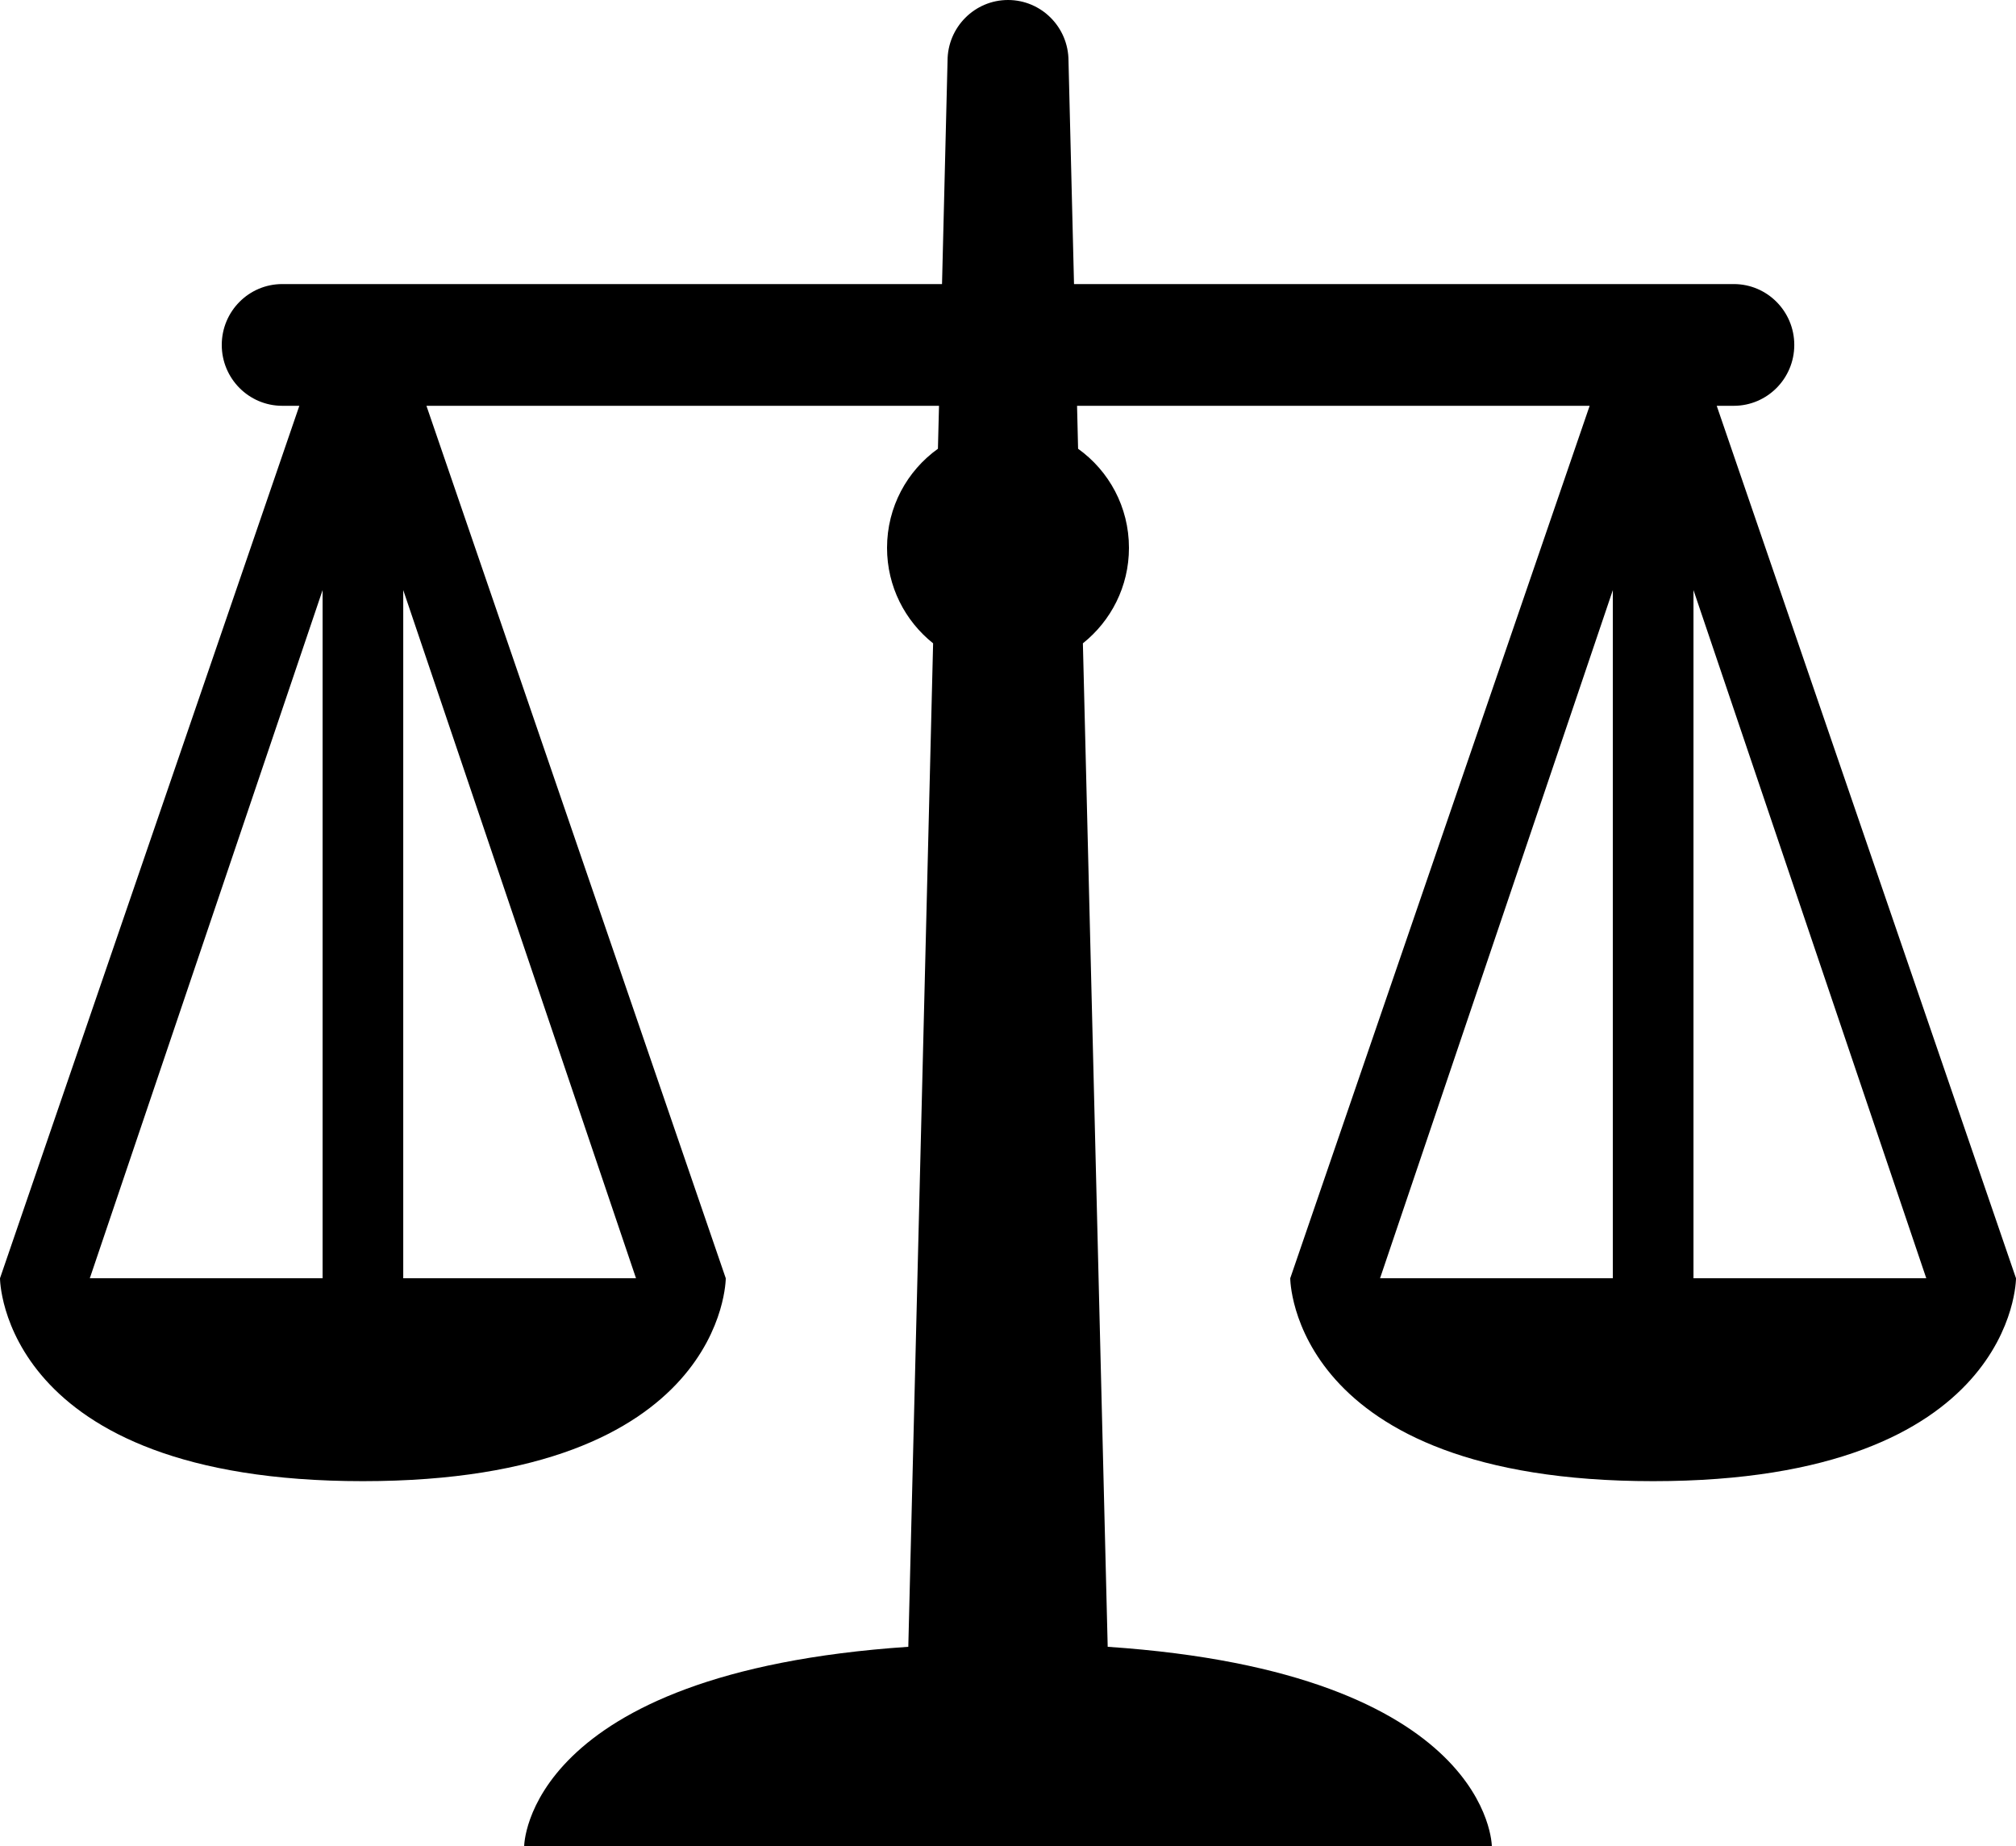
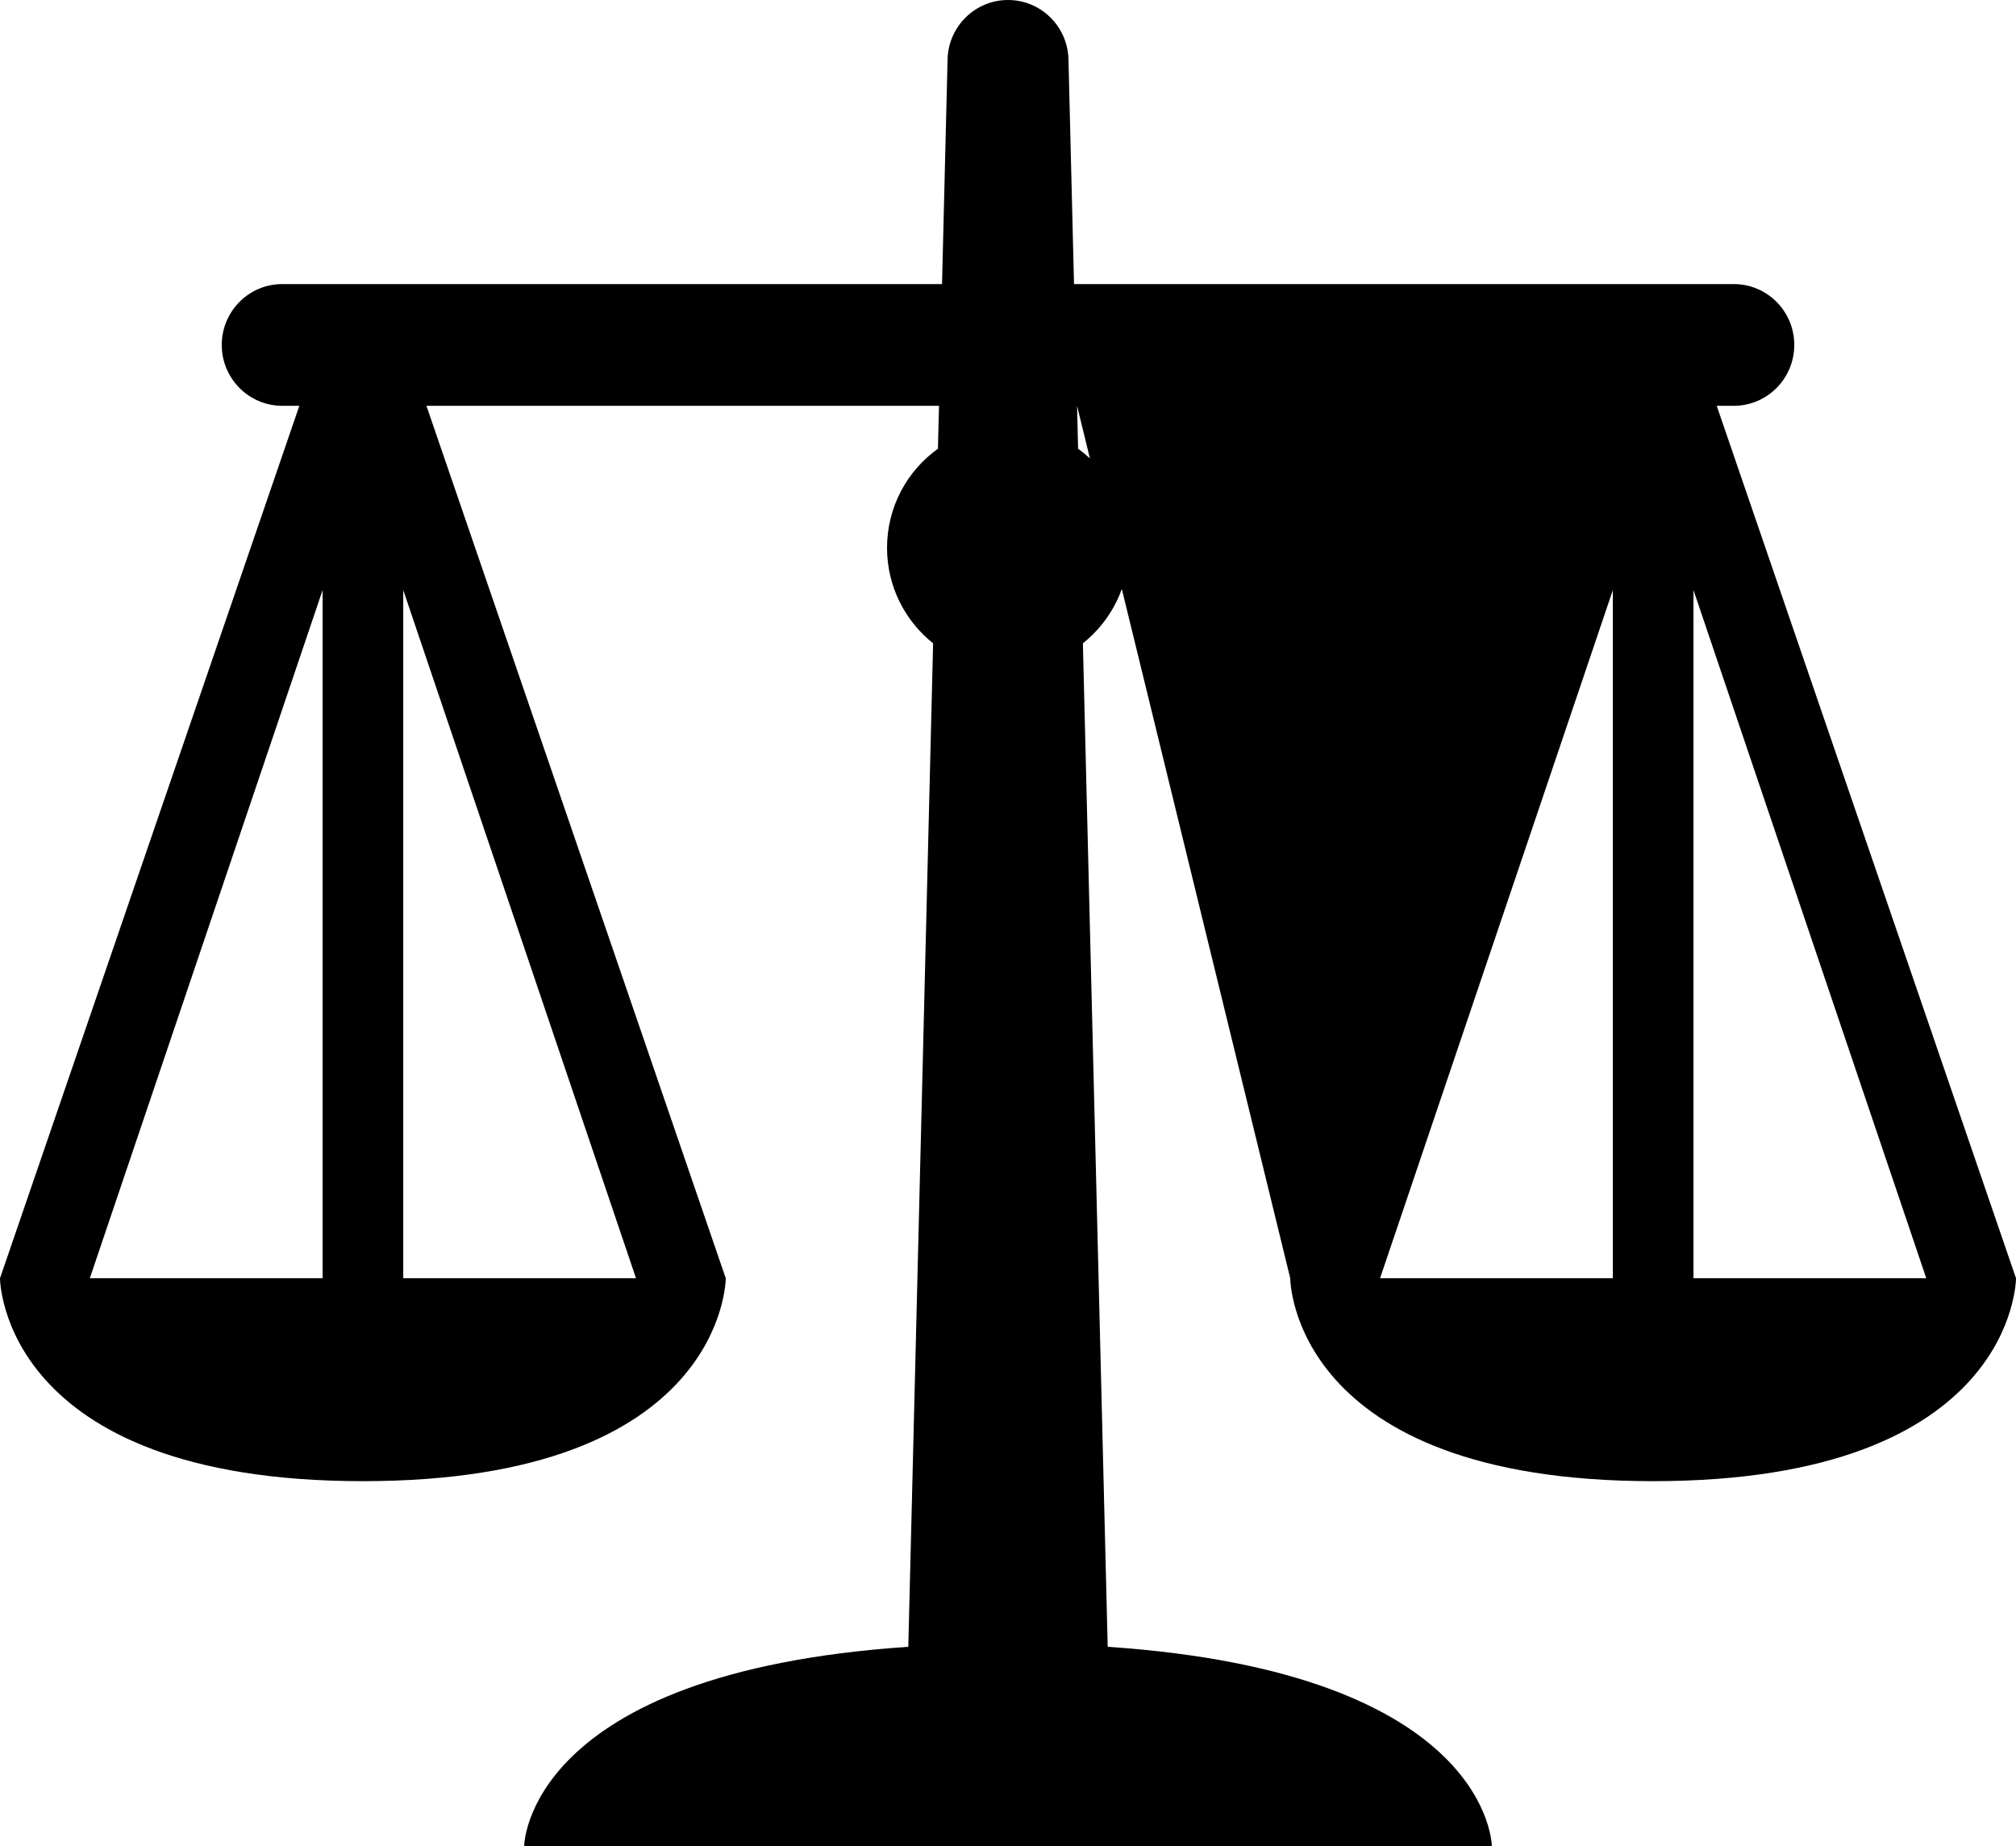
<svg xmlns="http://www.w3.org/2000/svg" width="95px" height="87px" viewBox="0 0 95 87" version="1.1">
  <title>Step3</title>
  <desc>Created with Sketch.</desc>
  <defs />
  <g id="Page-1" stroke="none" stroke-width="1" fill="none" fill-rule="evenodd">
    <g id="Pre-qualification" transform="translate(-251, -680)" fill-rule="nonzero" fill="#000000">
      <g id="Step3" transform="translate(251, 680)">
-         <path d="M80.897,19.121 L81.702,19.121 C83.275,19.121 84.552,17.836 84.552,16.253 C84.552,14.669 83.275,13.385 81.702,13.385 L50.611,13.385 L50.351,2.868 C50.351,1.285 49.075,0 47.501,0 C45.928,0 44.651,1.285 44.651,2.868 L44.391,13.385 L13.3,13.385 C11.727,13.385 10.45,14.669 10.45,16.253 C10.45,17.836 11.727,19.121 13.3,19.121 L14.106,19.121 L0,60.231 C0,60.231 0,69.791 17.1,69.791 C34.2,69.791 34.2,60.231 34.2,60.231 L20.095,19.121 L44.249,19.121 L44.198,21.145 C42.747,22.183 41.8,23.886 41.8,25.813 C41.8,27.639 42.65,29.26 43.971,30.313 L42.802,77.596 C24.715,78.814 24.7,87 24.7,87 L70.3,87 C70.3,87 70.285,78.814 52.198,77.596 L51.029,30.313 C52.35,29.26 53.2,27.639 53.2,25.813 C53.2,23.886 52.254,22.183 50.803,21.145 L50.754,19.121 L74.909,19.121 L60.8,60.231 C60.8,60.231 60.8,69.791 77.9,69.791 C95,69.791 95,60.231 95,60.231 L80.897,19.121 Z M15.202,27.804 L15.202,60.231 L4.232,60.231 L15.202,27.804 Z M19.002,60.231 L19.002,27.804 L29.971,60.231 L19.002,60.231 Z M79.802,27.804 L90.772,60.231 L79.802,60.231 L79.802,27.804 Z M76.002,27.804 L76.002,60.231 L65.032,60.231 L76.002,27.804 Z" id="Shape" />
+         <path d="M80.897,19.121 L81.702,19.121 C83.275,19.121 84.552,17.836 84.552,16.253 C84.552,14.669 83.275,13.385 81.702,13.385 L50.611,13.385 L50.351,2.868 C50.351,1.285 49.075,0 47.501,0 C45.928,0 44.651,1.285 44.651,2.868 L44.391,13.385 L13.3,13.385 C11.727,13.385 10.45,14.669 10.45,16.253 C10.45,17.836 11.727,19.121 13.3,19.121 L14.106,19.121 L0,60.231 C0,60.231 0,69.791 17.1,69.791 C34.2,69.791 34.2,60.231 34.2,60.231 L20.095,19.121 L44.249,19.121 L44.198,21.145 C42.747,22.183 41.8,23.886 41.8,25.813 C41.8,27.639 42.65,29.26 43.971,30.313 L42.802,77.596 C24.715,78.814 24.7,87 24.7,87 L70.3,87 C70.3,87 70.285,78.814 52.198,77.596 L51.029,30.313 C52.35,29.26 53.2,27.639 53.2,25.813 C53.2,23.886 52.254,22.183 50.803,21.145 L50.754,19.121 L60.8,60.231 C60.8,60.231 60.8,69.791 77.9,69.791 C95,69.791 95,60.231 95,60.231 L80.897,19.121 Z M15.202,27.804 L15.202,60.231 L4.232,60.231 L15.202,27.804 Z M19.002,60.231 L19.002,27.804 L29.971,60.231 L19.002,60.231 Z M79.802,27.804 L90.772,60.231 L79.802,60.231 L79.802,27.804 Z M76.002,27.804 L76.002,60.231 L65.032,60.231 L76.002,27.804 Z" id="Shape" />
      </g>
    </g>
  </g>
</svg>